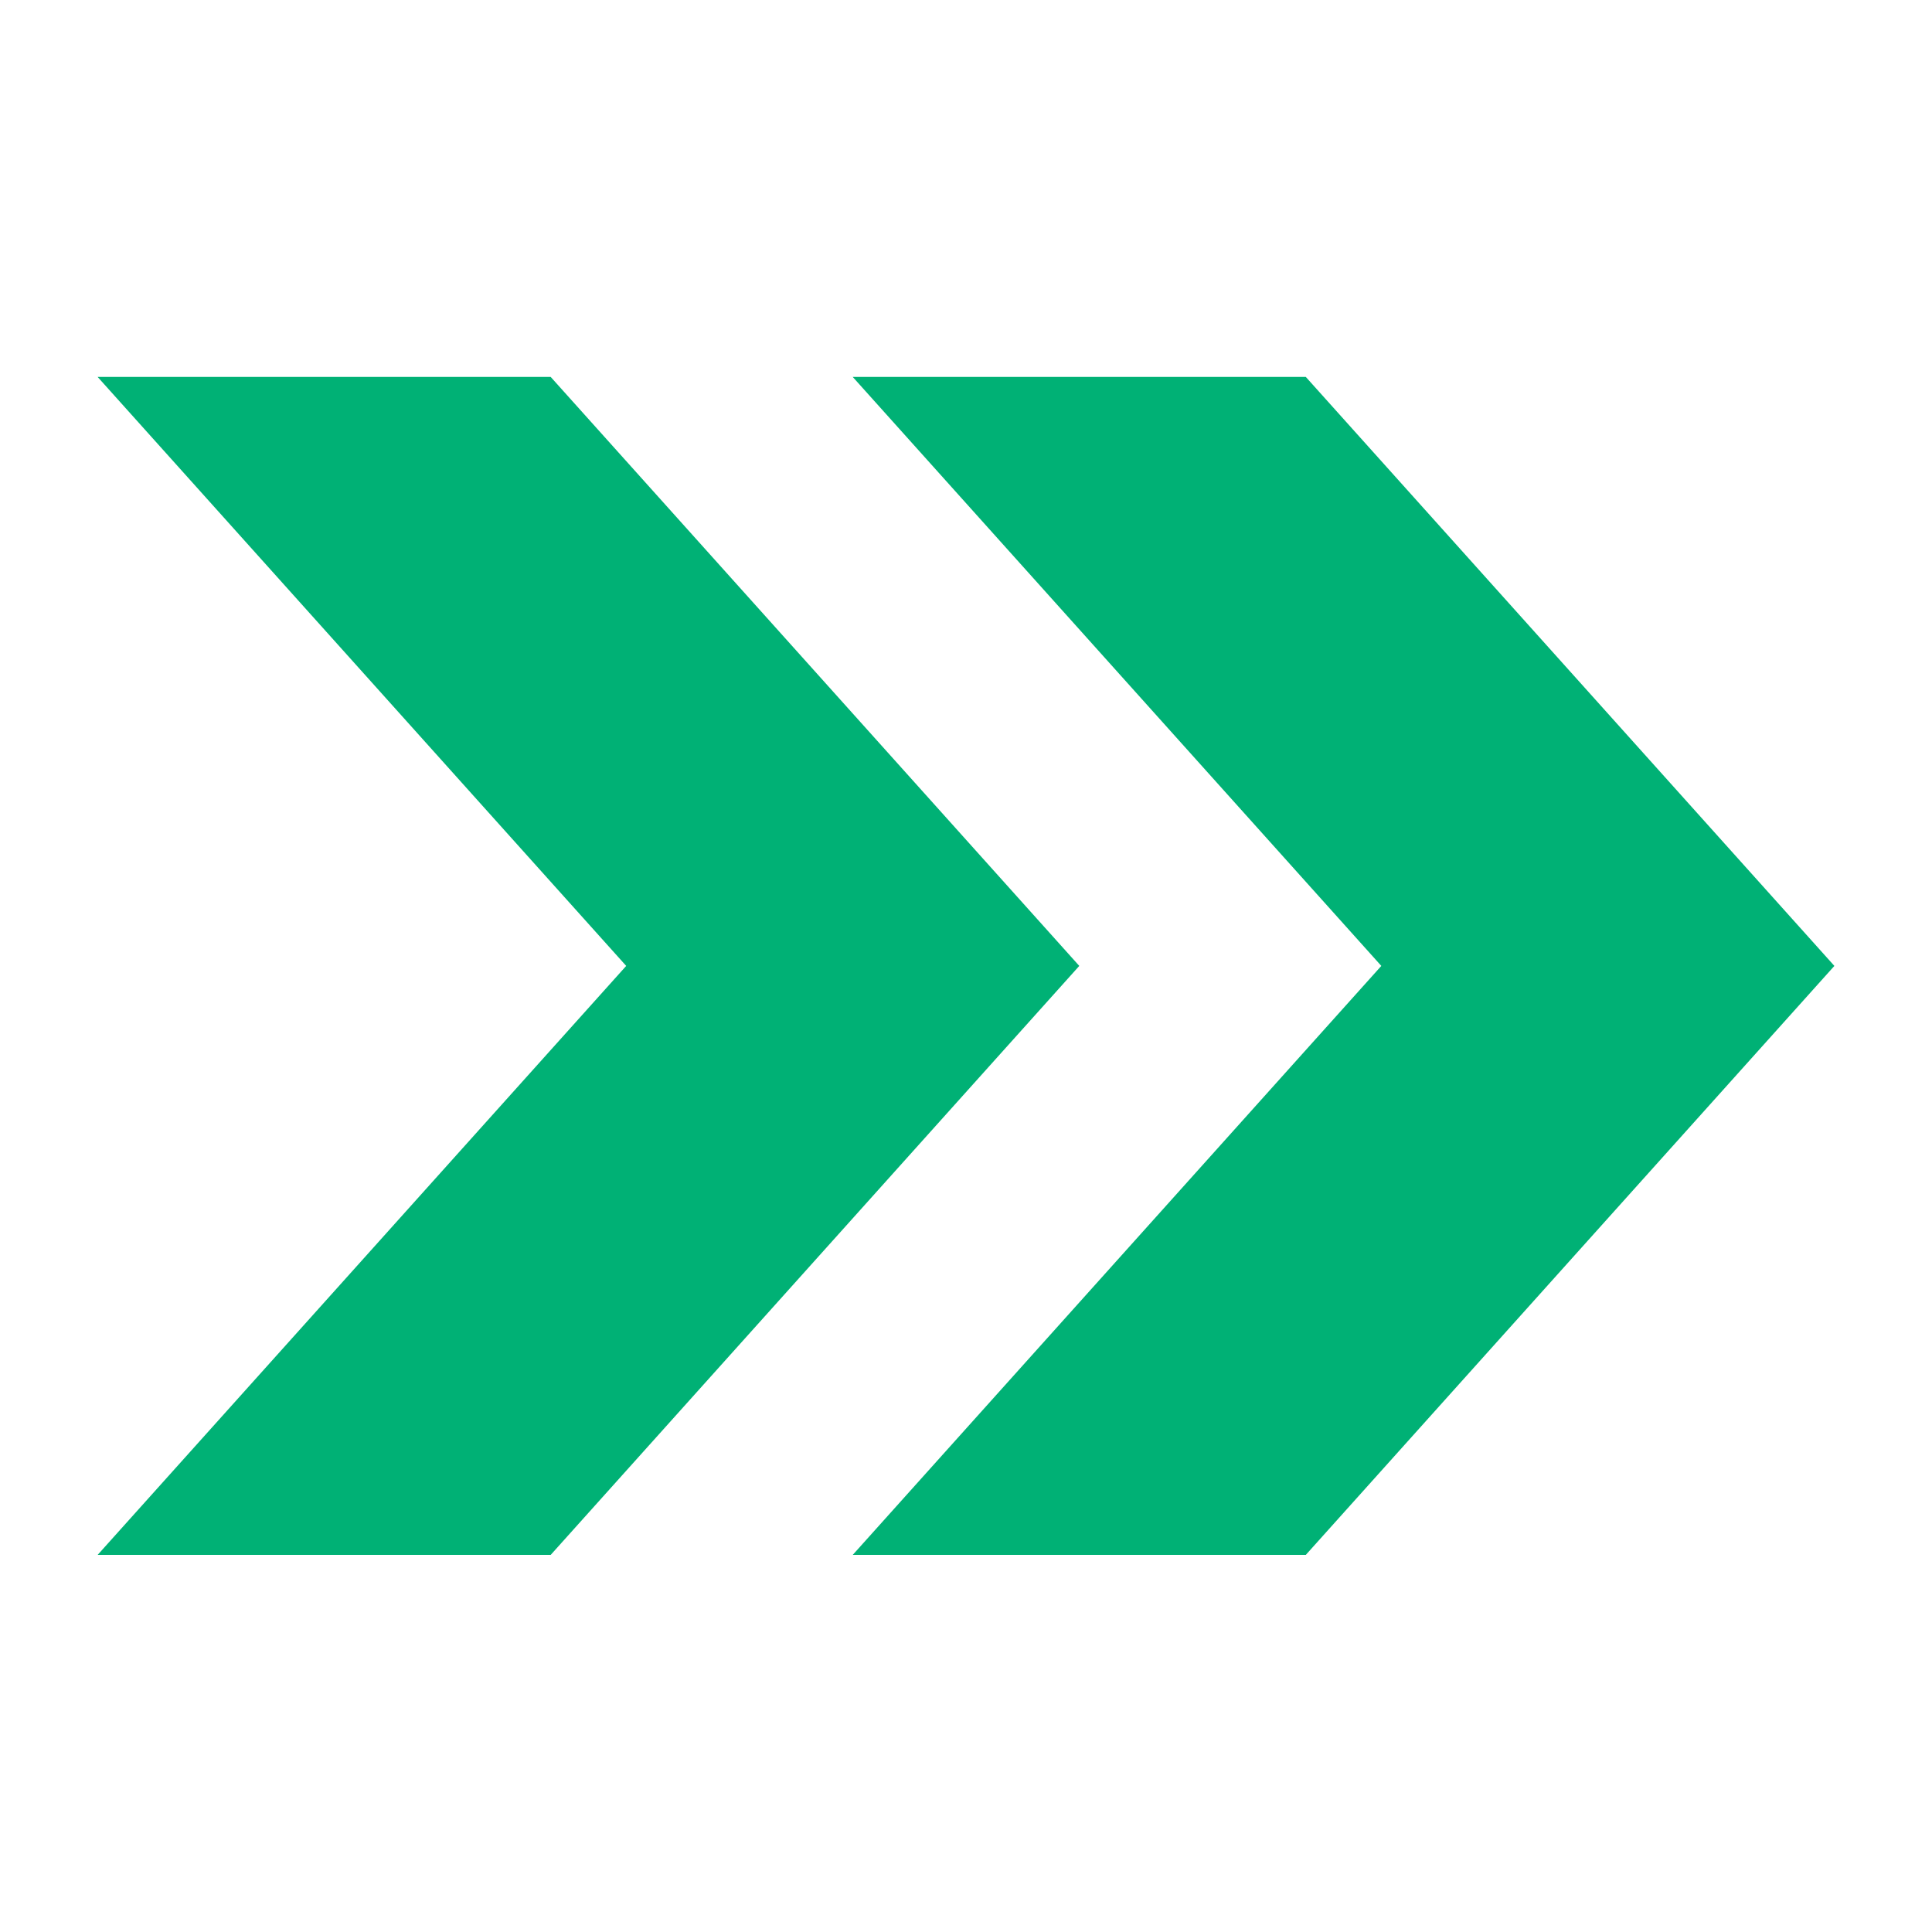
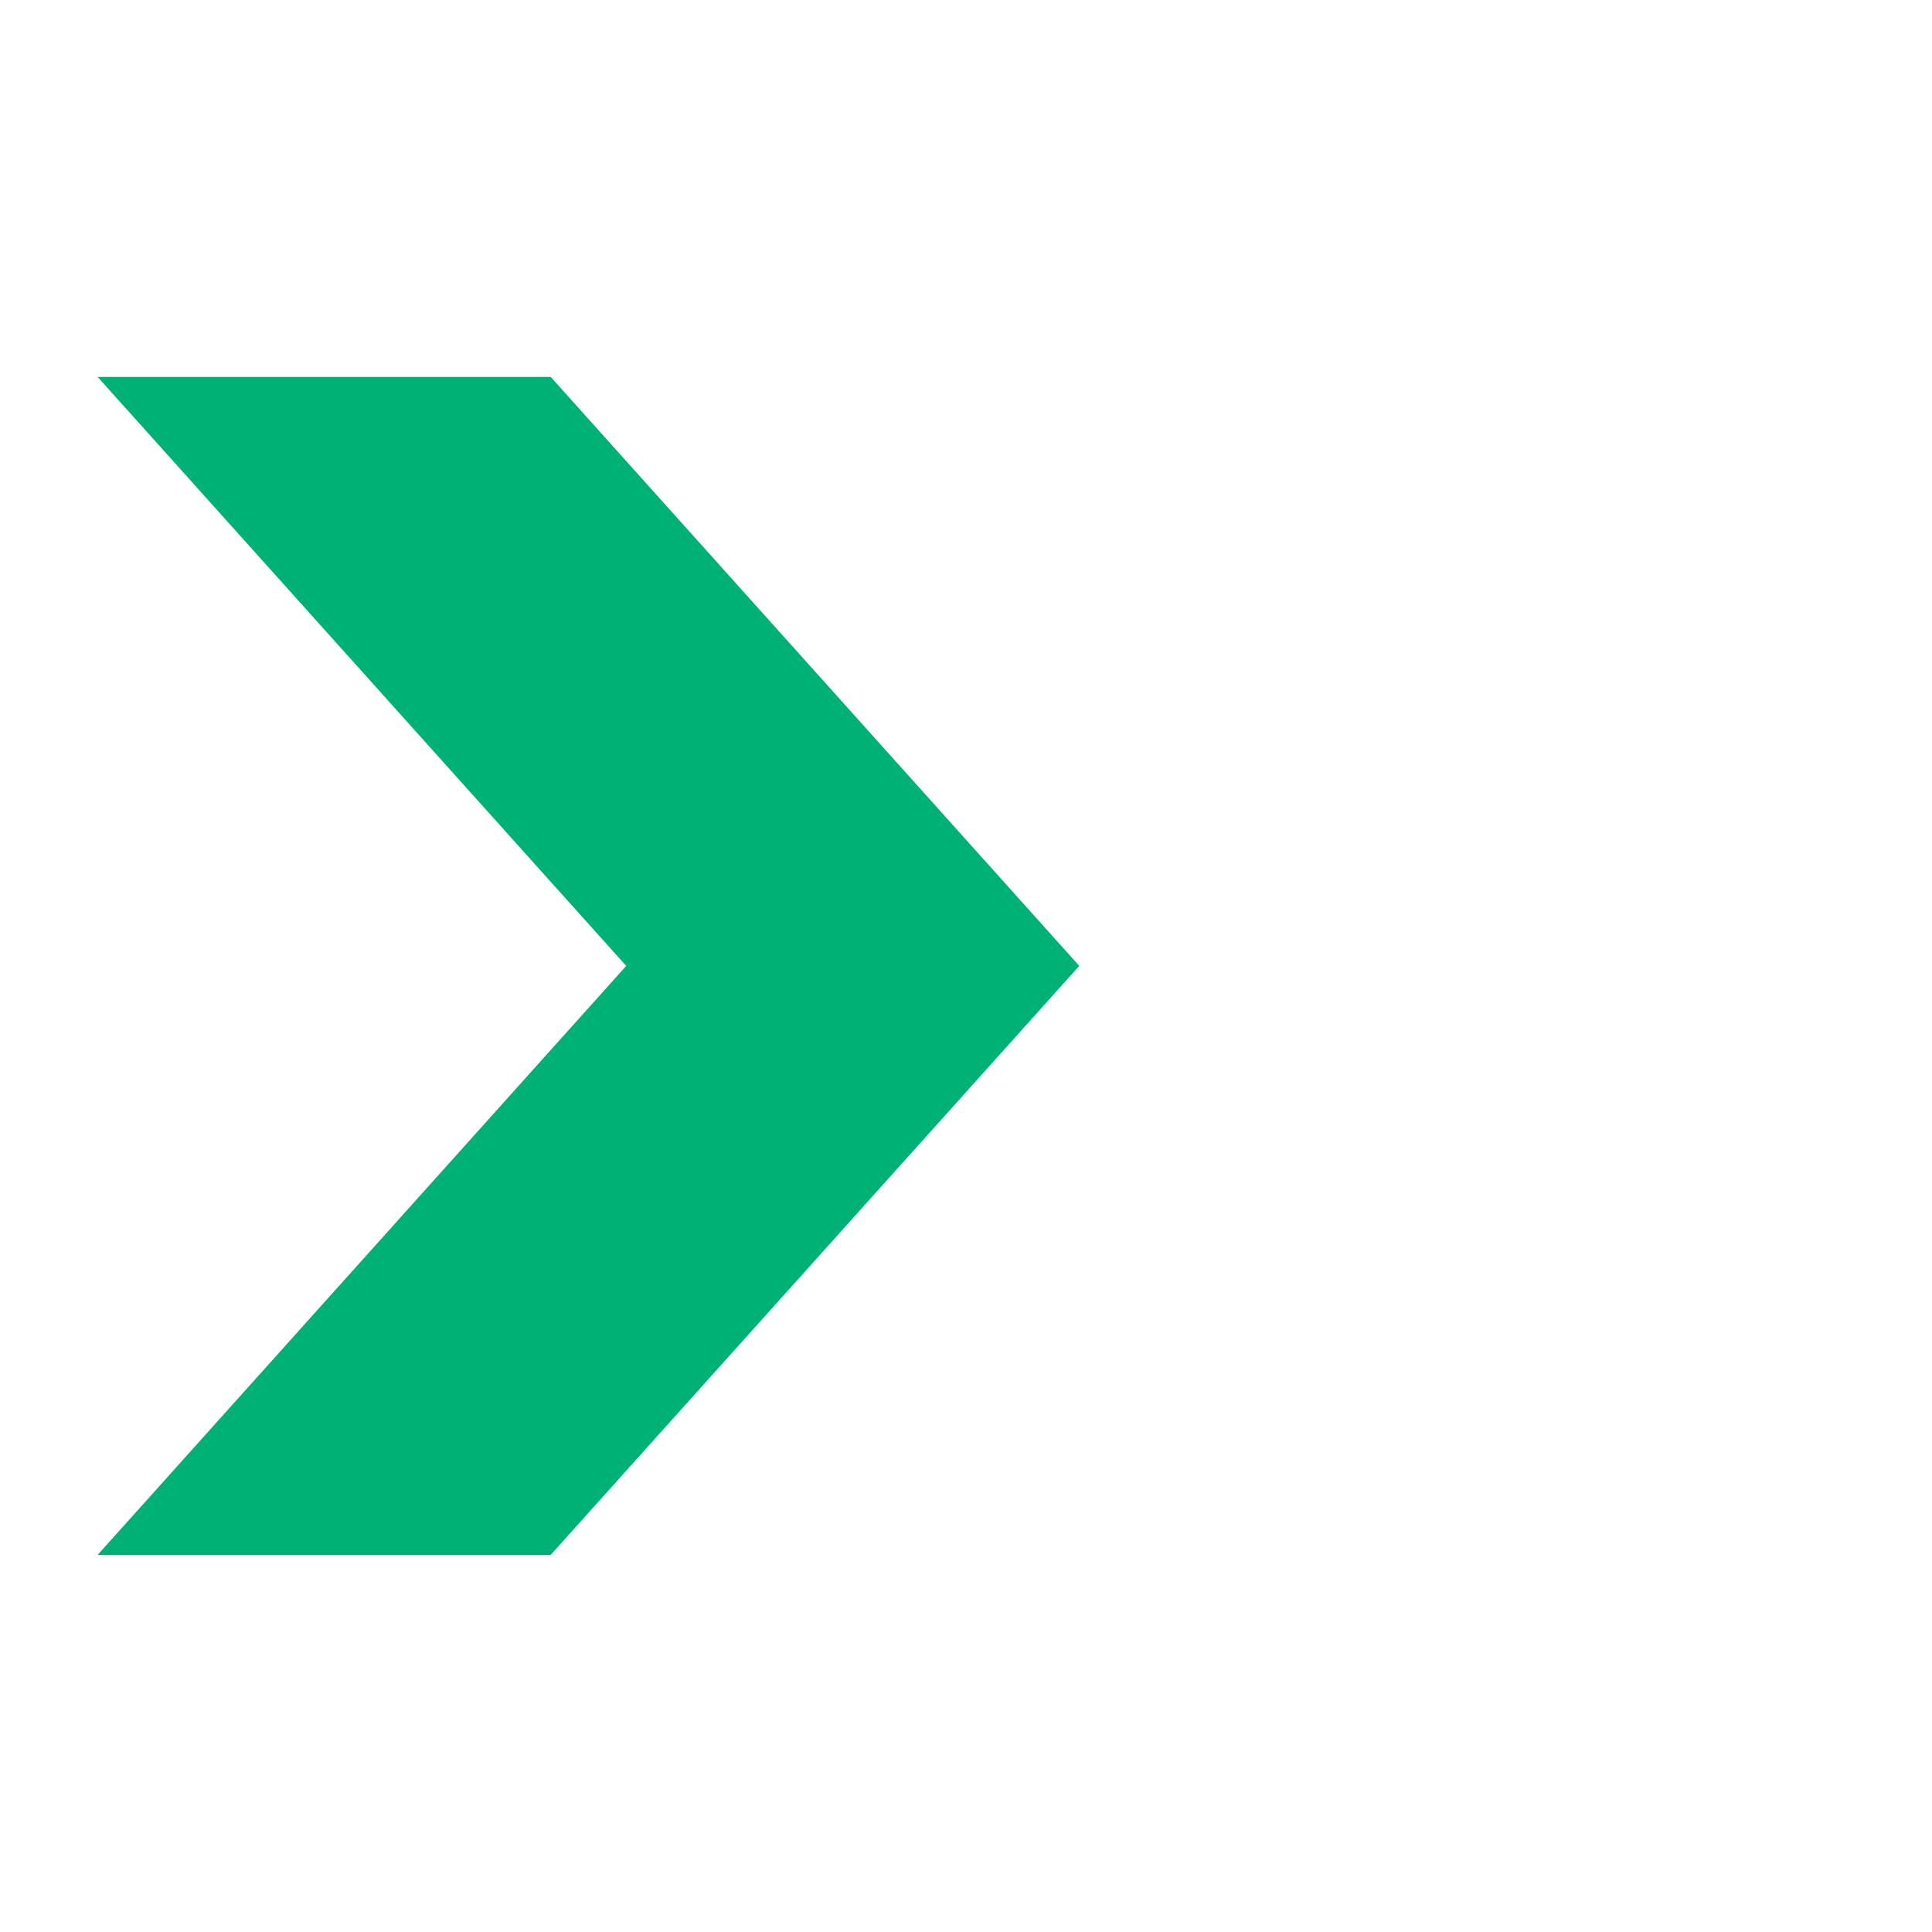
<svg xmlns="http://www.w3.org/2000/svg" version="1.2" preserveAspectRatio="xMidYMid meet" height="1000" viewBox="0 0 750 750" zoomAndPan="magnify" width="1000">
  <defs>
    <clipPath id="49109cf6ac">
      <path d="M 331 146.344 L 712.5 146.344 L 712.5 603.844 L 331 603.844 Z M 331 146.344" />
    </clipPath>
    <clipPath id="d60b3c5cad">
      <path d="M 37.5 146.344 L 419 146.344 L 419 603.844 L 37.5 603.844 Z M 37.5 146.344" />
    </clipPath>
  </defs>
  <g id="7198958dea">
    <g clip-path="url(#49109cf6ac)" clip-rule="nonzero">
-       <path d="M 506.91 146.324 L 331.027 146.324 L 536.223 374.965 L 331.027 603.609 L 506.91 603.609 L 712.102 374.965 L 506.91 146.324" style="stroke:none;fill-rule:nonzero;fill:#00b175;fill-opacity:1;" />
-     </g>
+       </g>
    <g clip-path="url(#d60b3c5cad)" clip-rule="nonzero">
      <path d="M 213.777 146.324 L 37.898 146.324 L 243.09 374.965 L 37.898 603.609 L 213.777 603.609 L 418.973 374.965 L 213.777 146.324" style="stroke:none;fill-rule:nonzero;fill:#00b175;fill-opacity:1;" />
    </g>
  </g>
</svg>